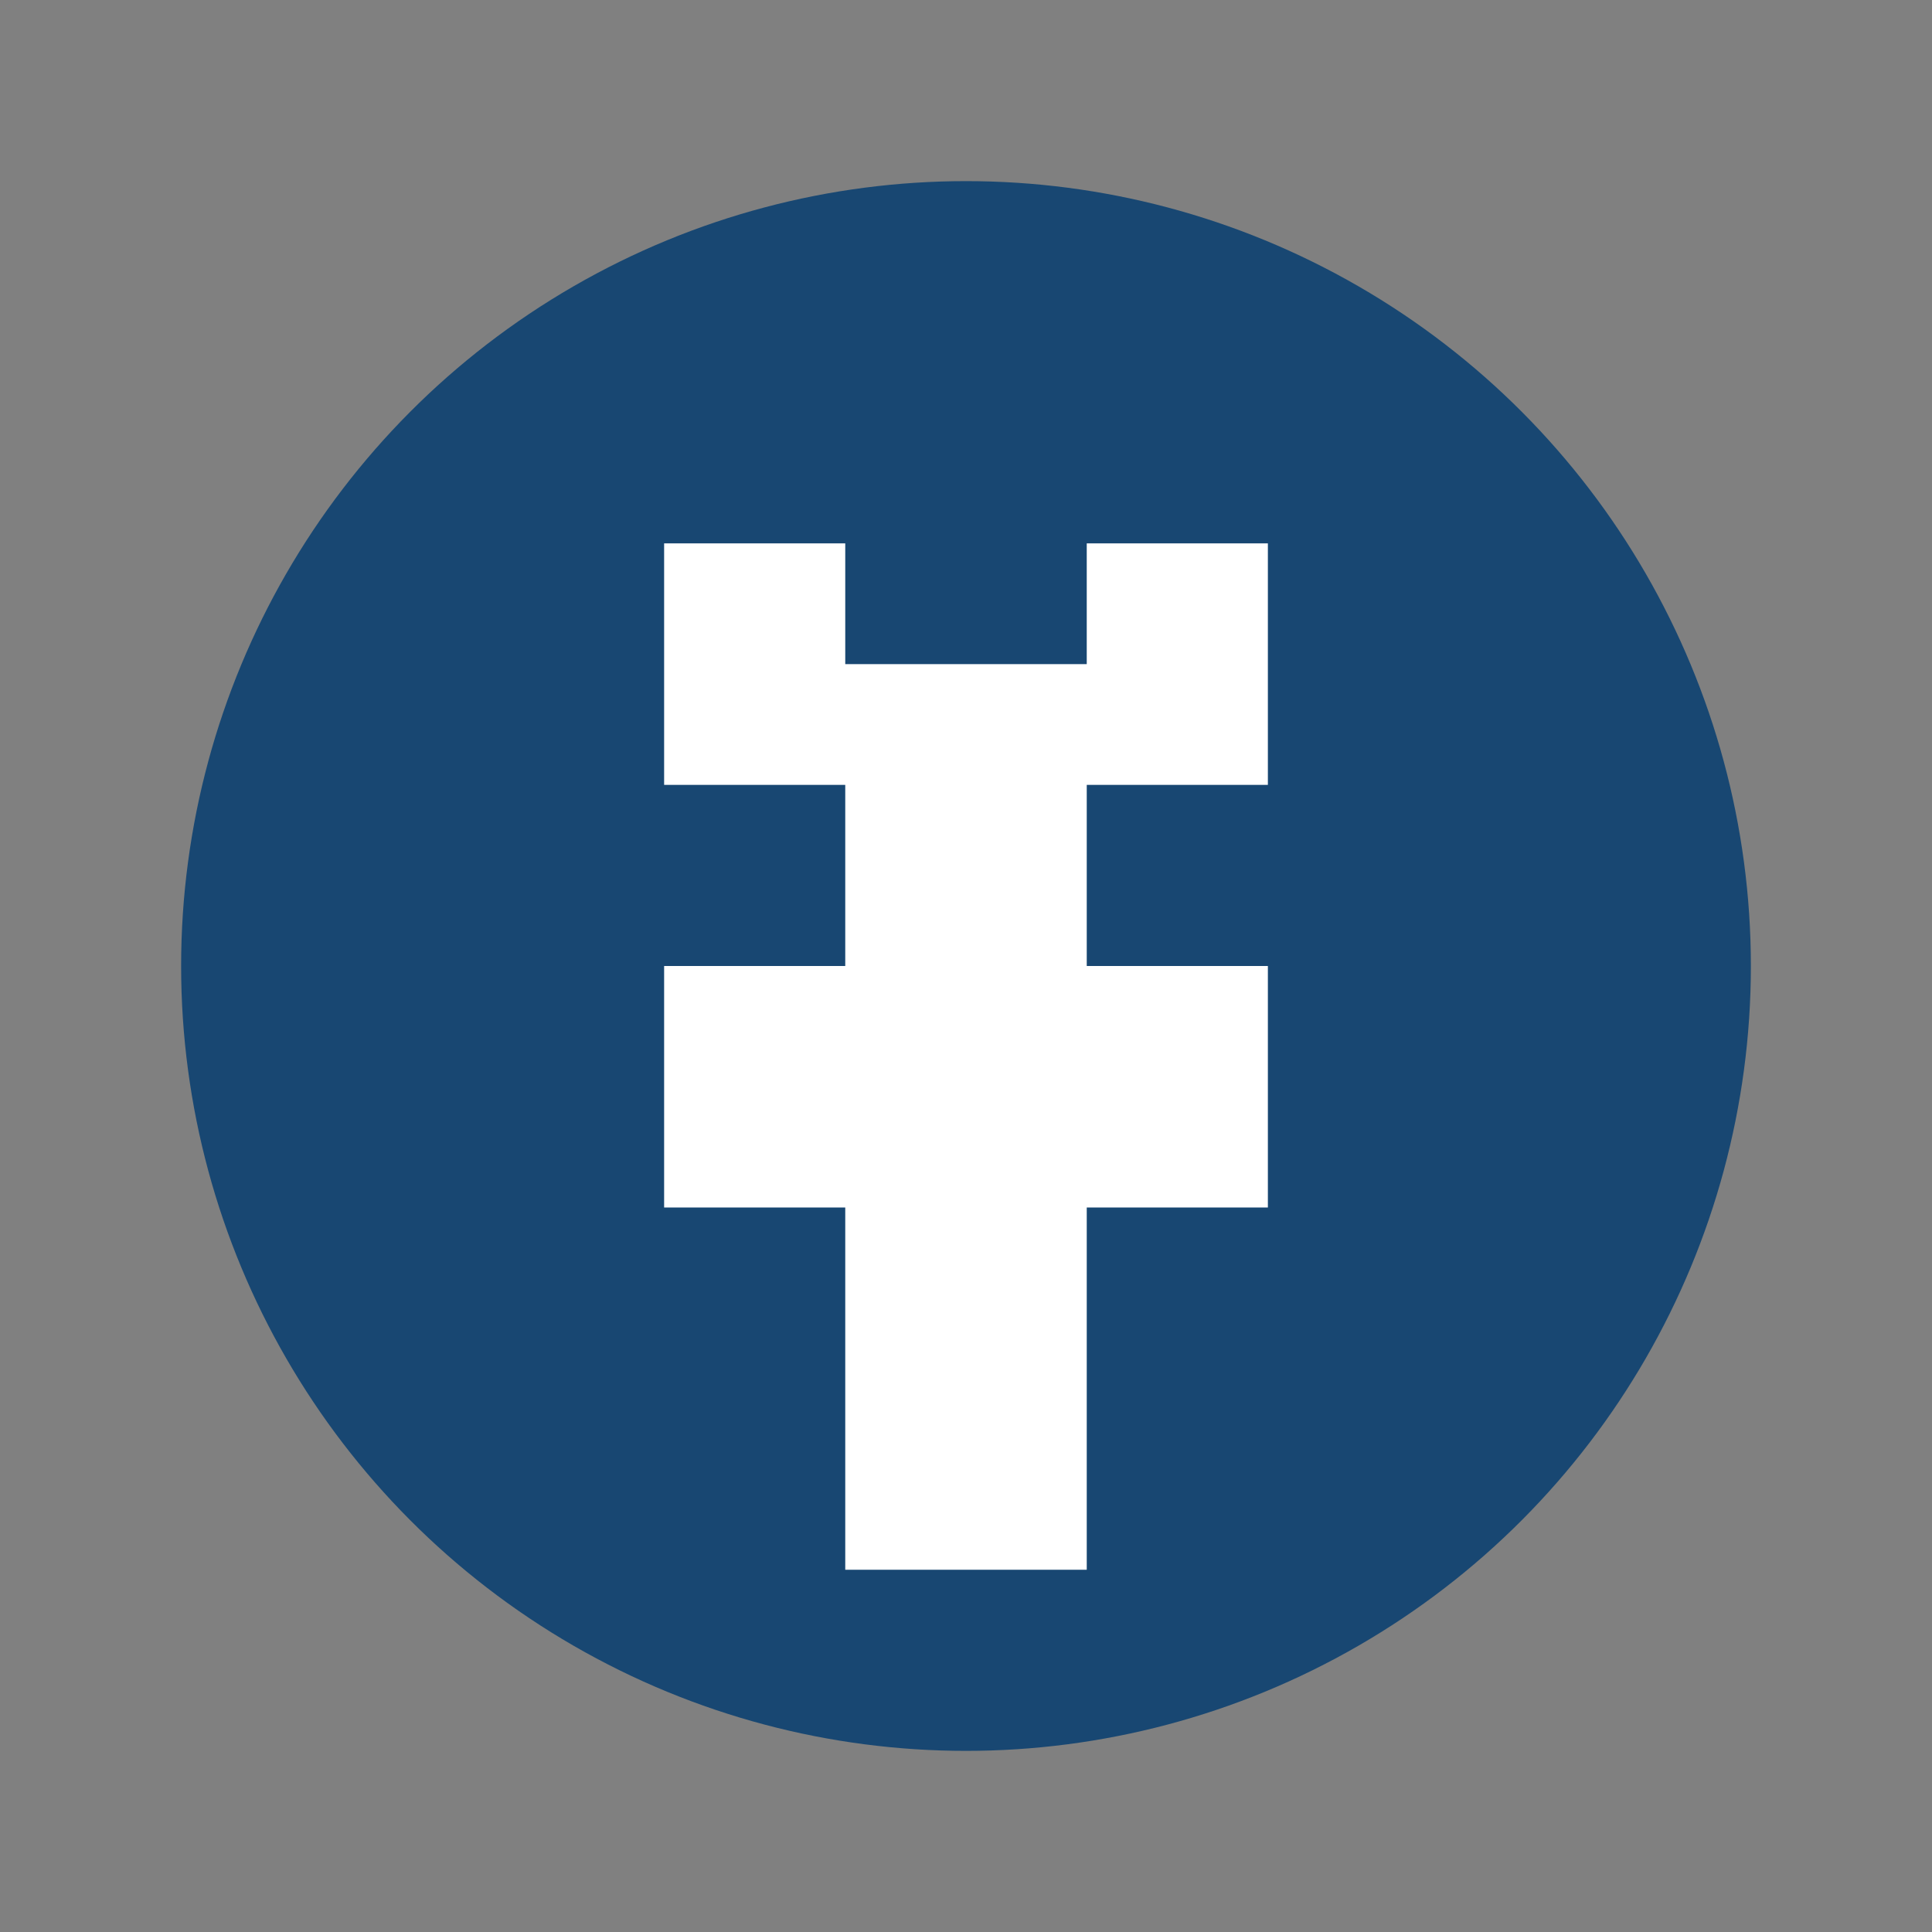
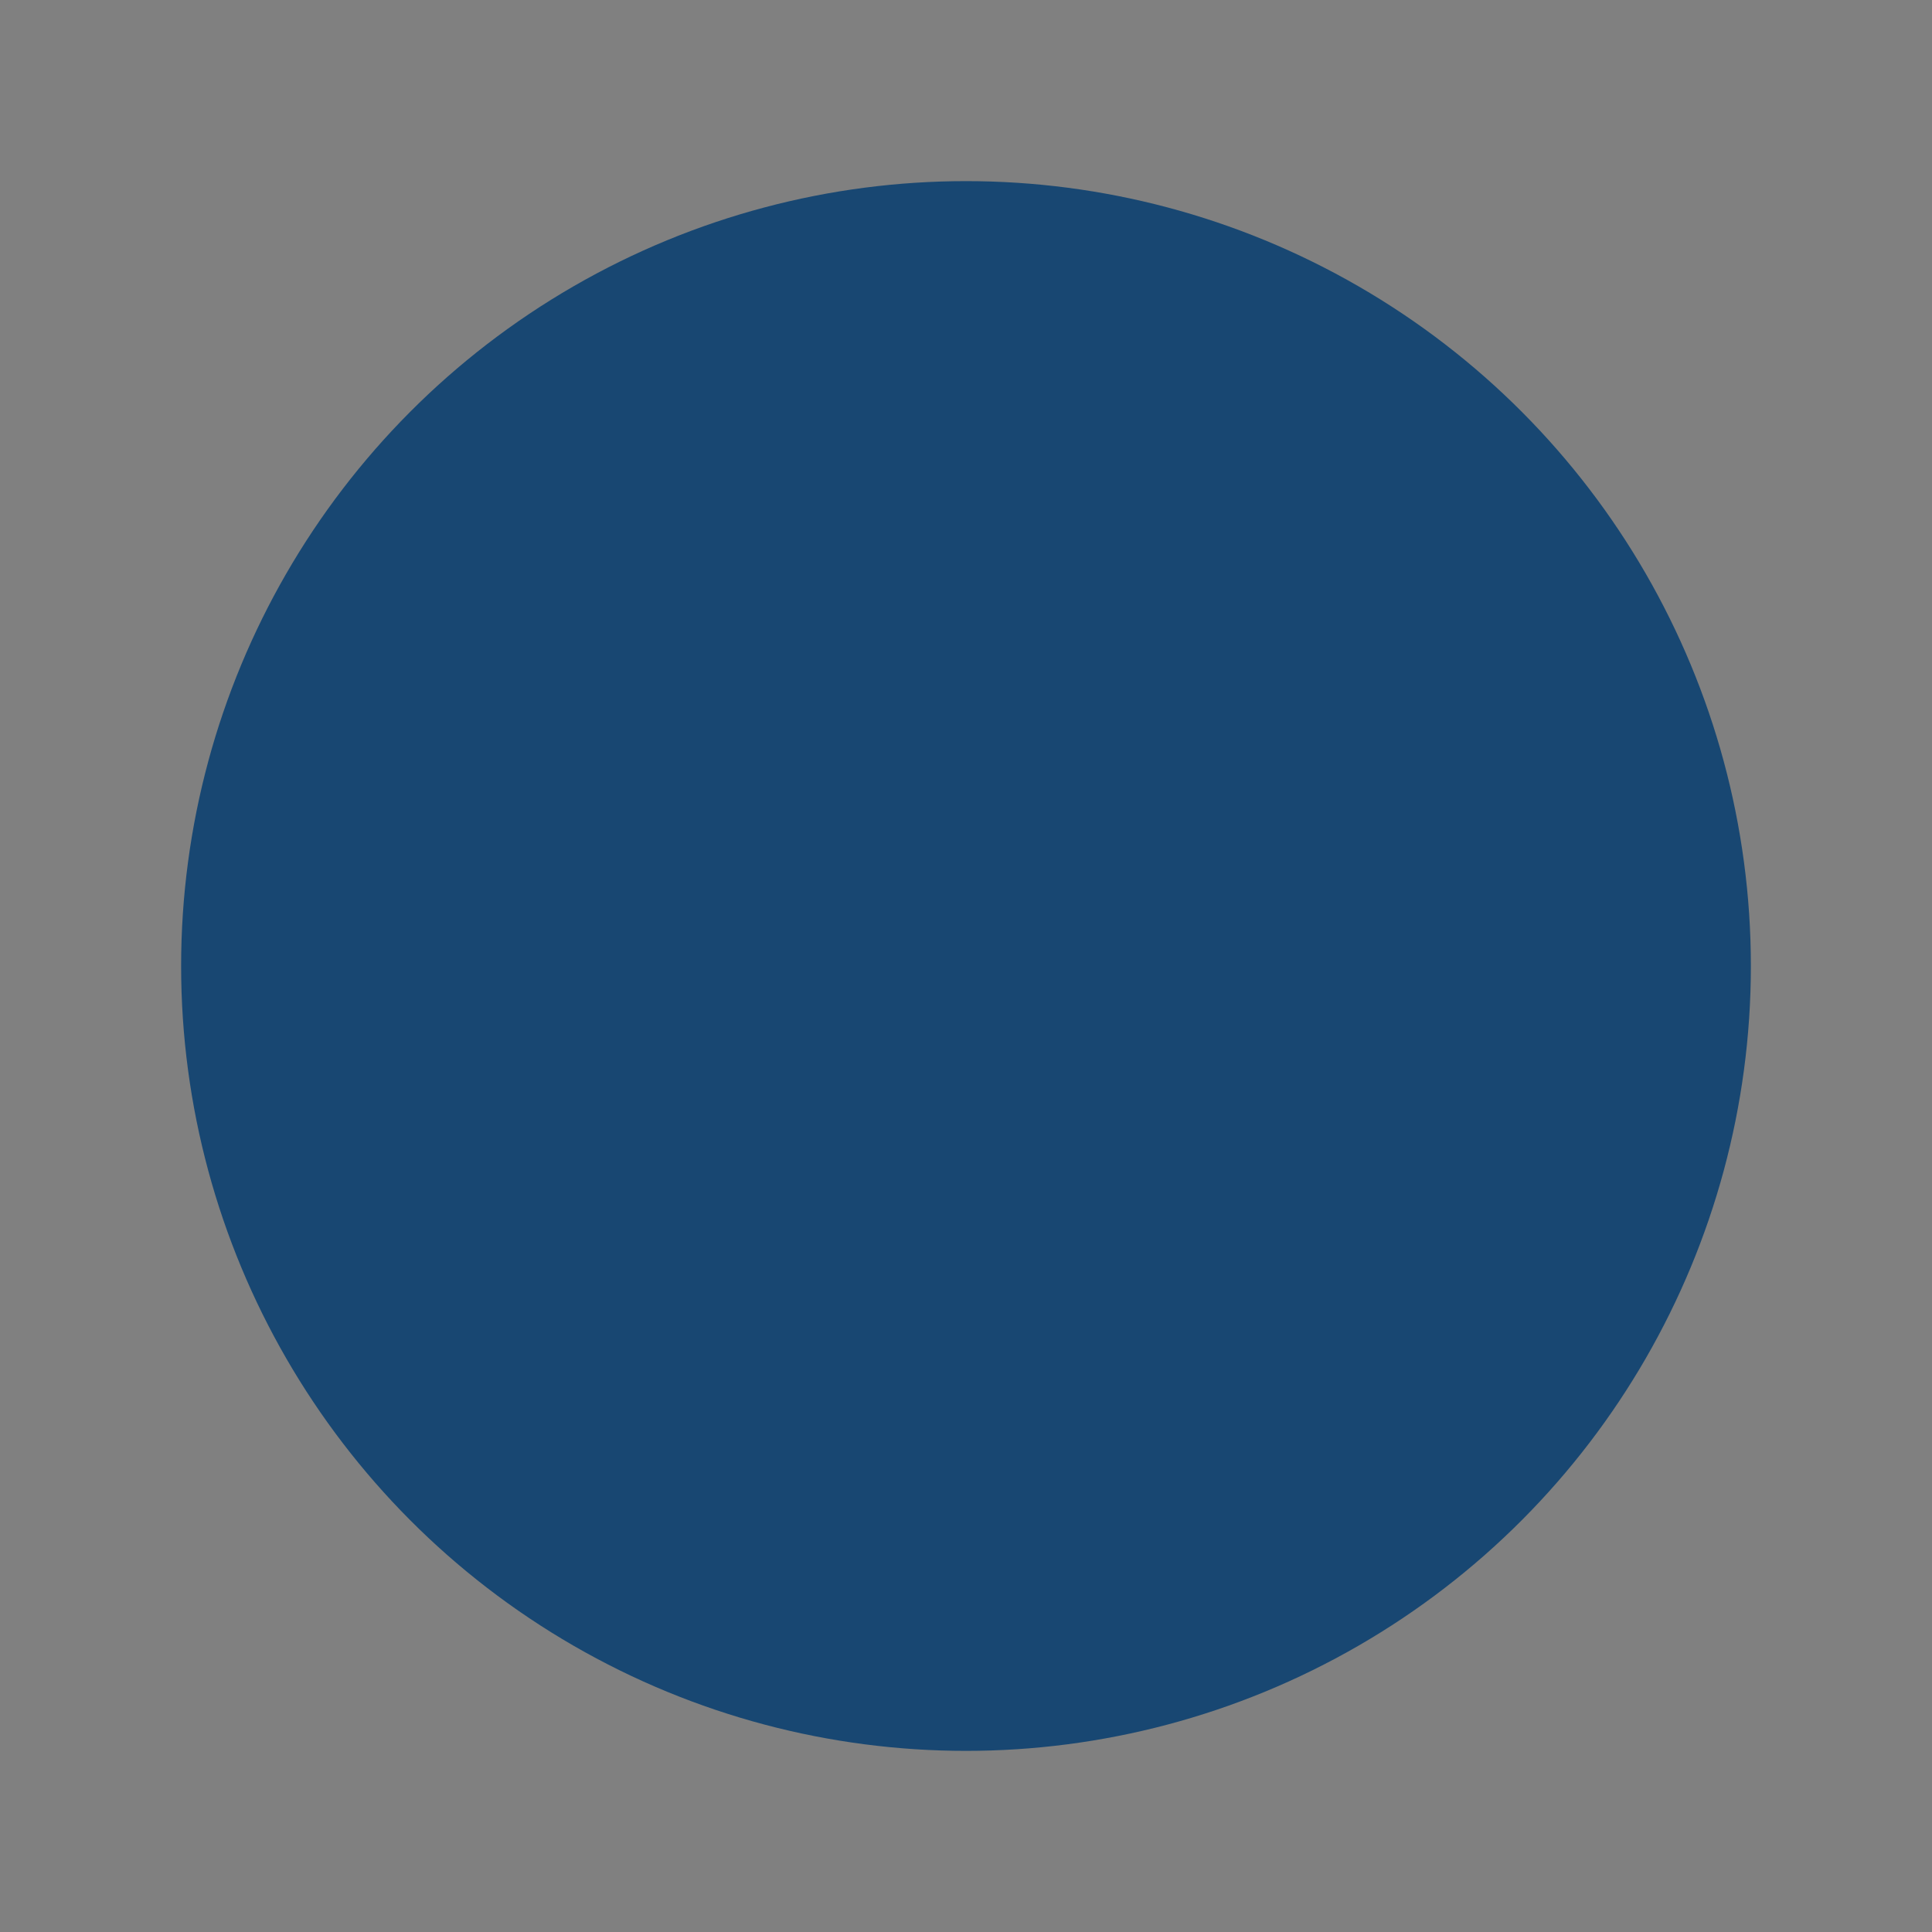
<svg xmlns="http://www.w3.org/2000/svg" width="32" height="32" viewBox="0 0 32 32">
  <rect x="0" y="0" width="32" height="32" fill="#808080" stroke="none" />
  <circle cx="16" cy="16" r="13" fill="#184772" />
-   <path d="M18 9h3v4h-3v3h3v4h-3v6h-4v-6h-3v-4h3v-3h-3V9h3v2h4V9z" fill="#fff" />
</svg>